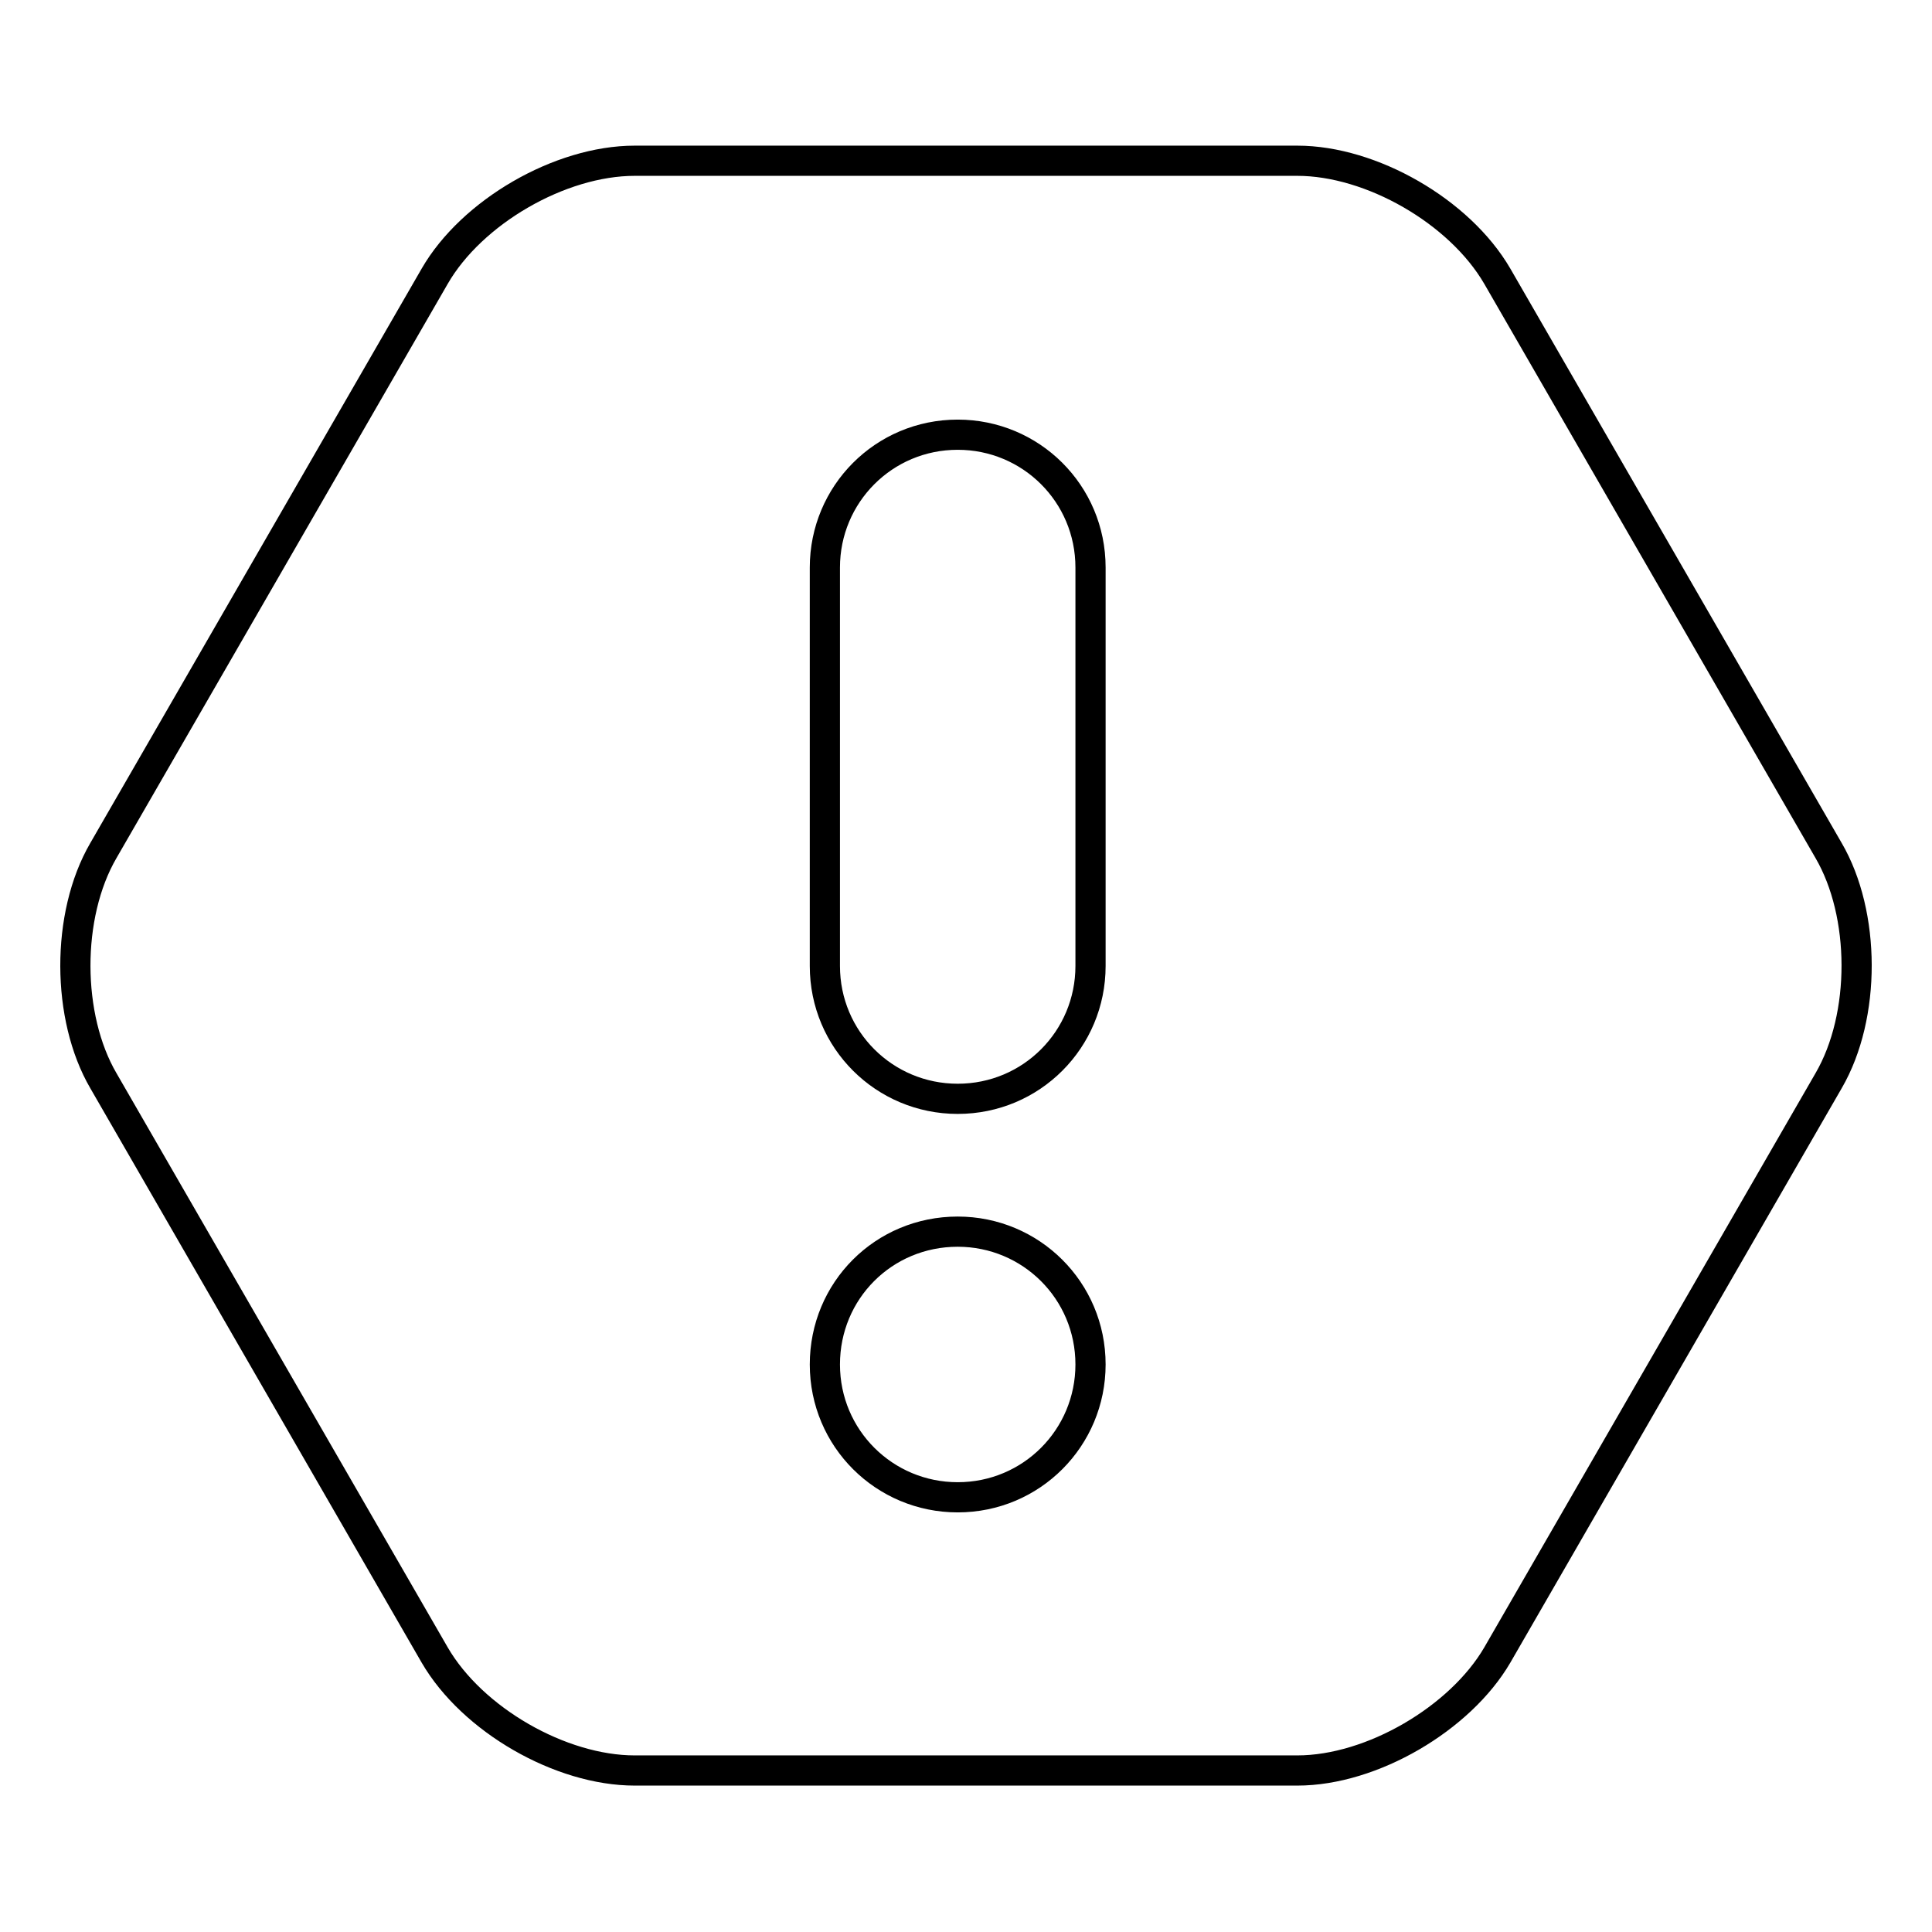
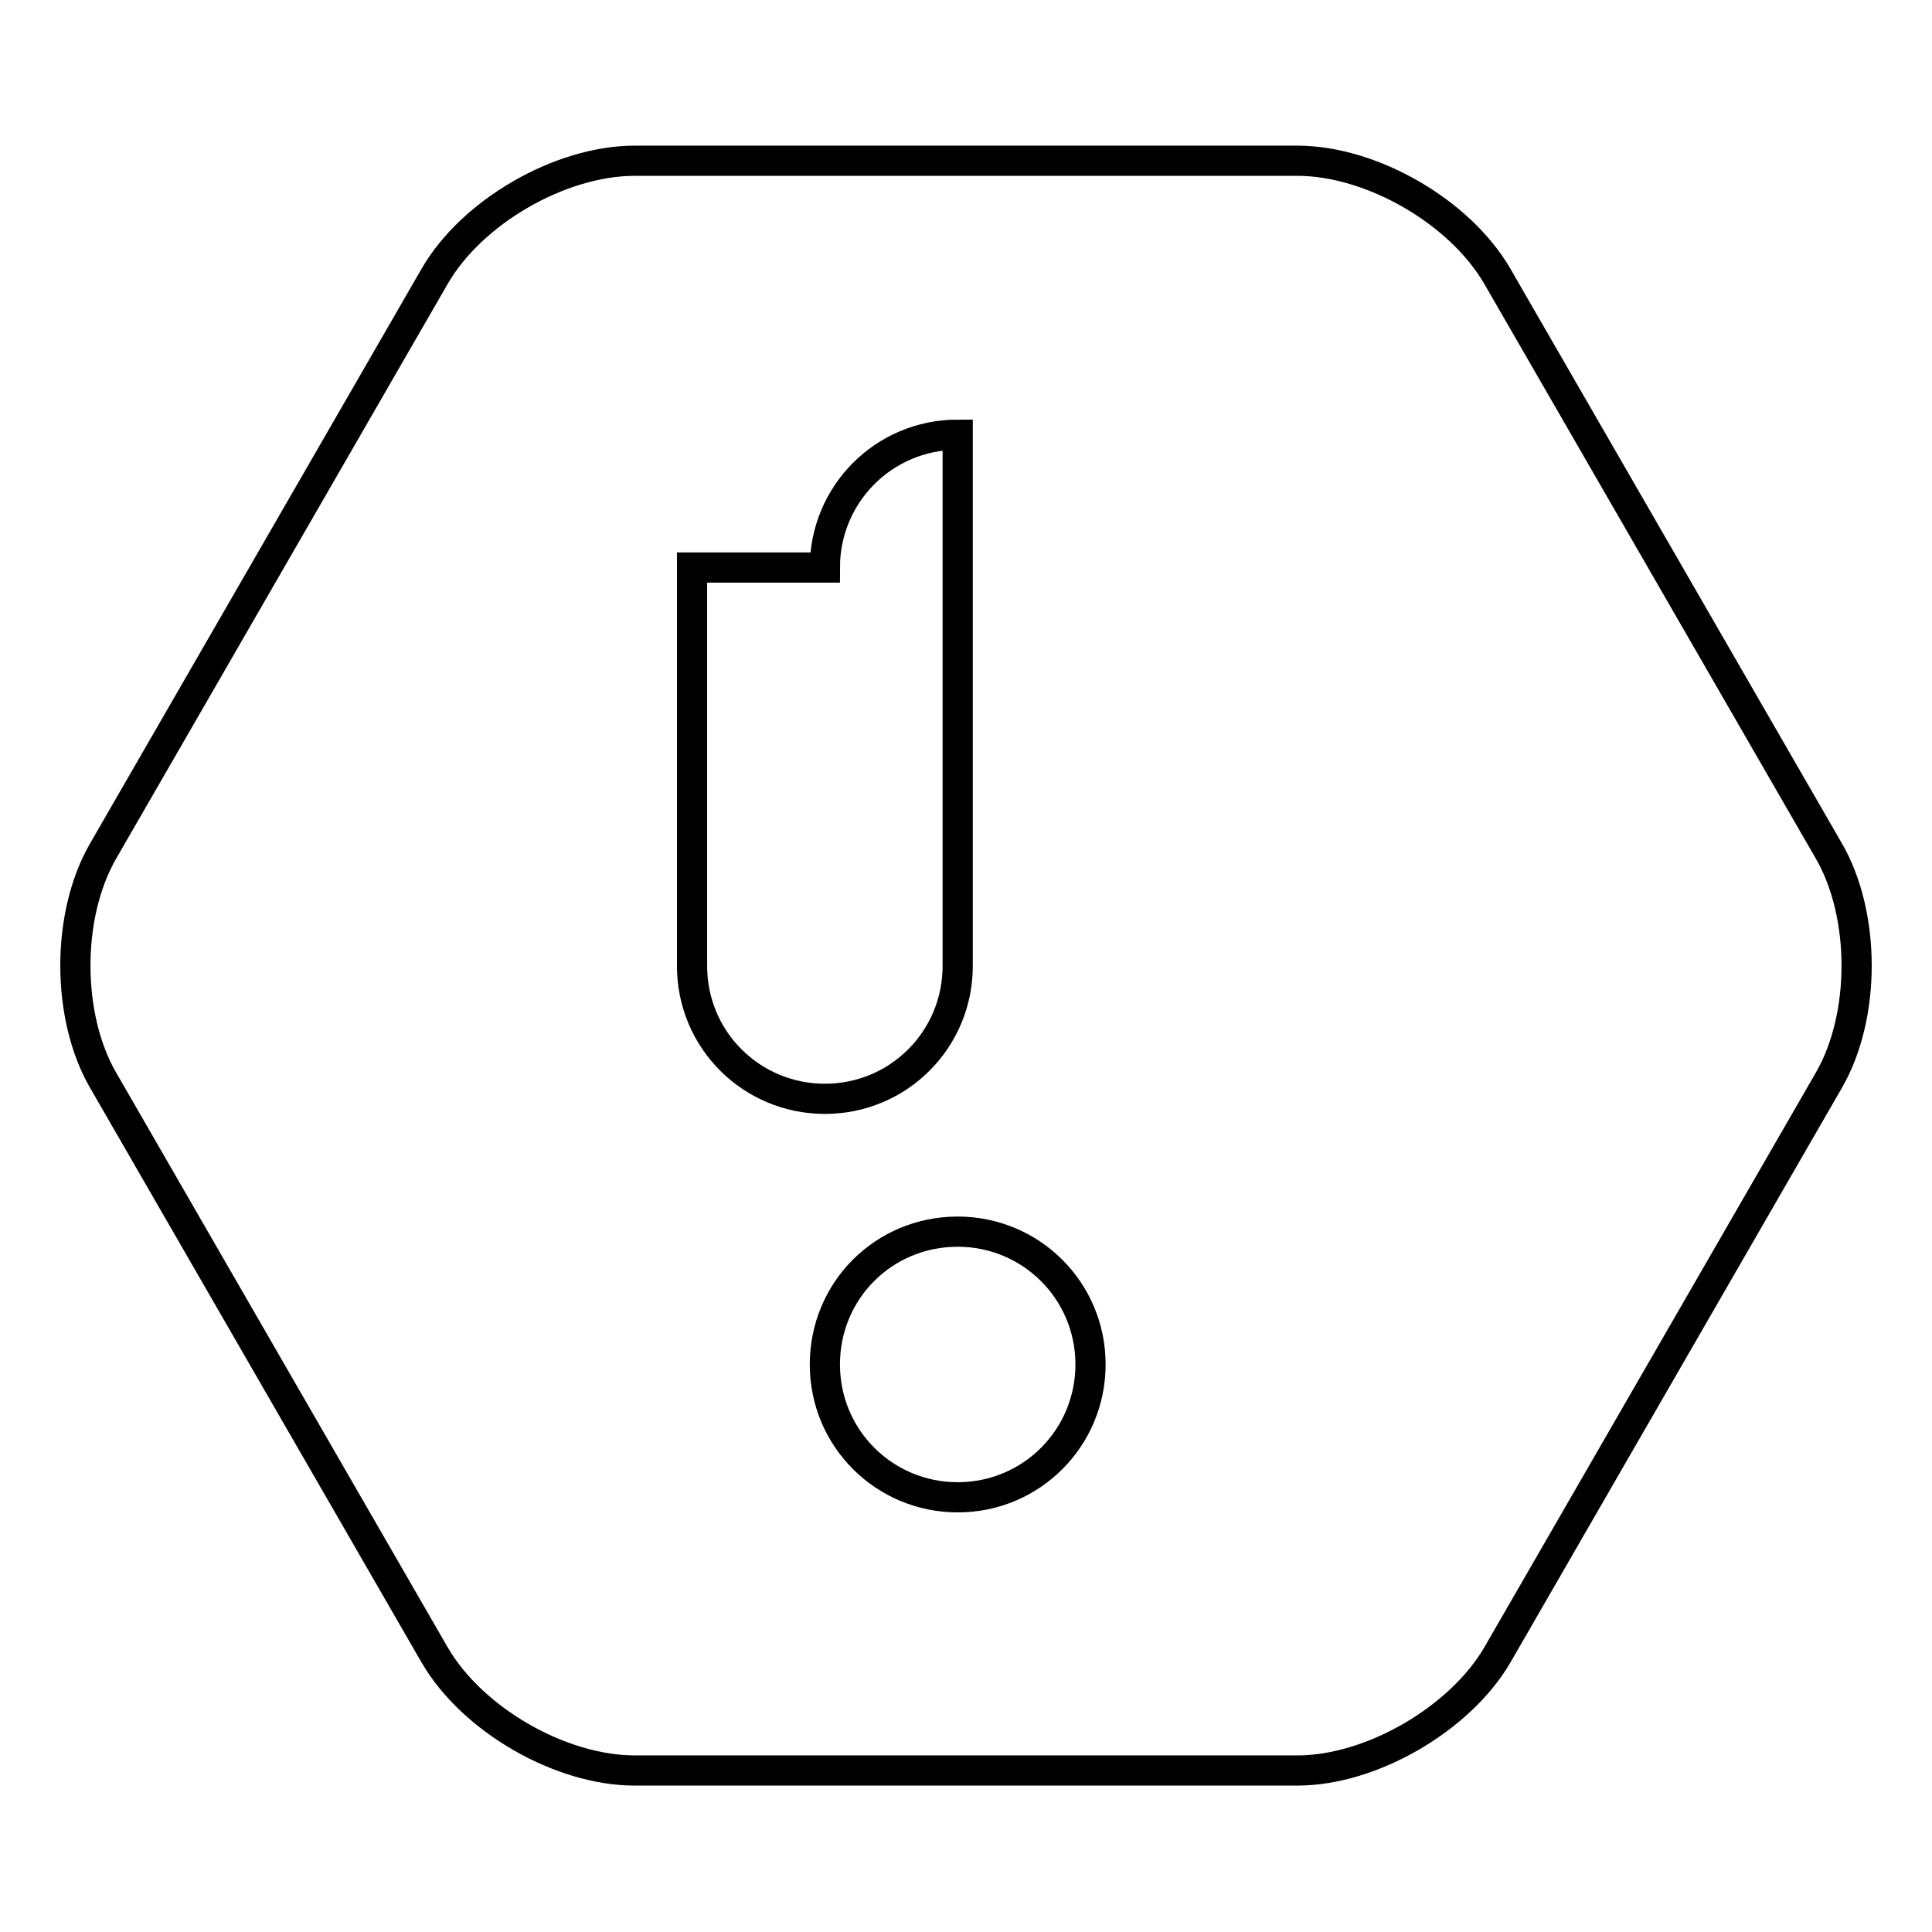
<svg xmlns="http://www.w3.org/2000/svg" version="1.1" x="0px" y="0px" viewBox="0 0 256 256" enable-background="new 0 0 256 256" xml:space="preserve">
  <g>
-     <path stroke-width="4" fill-opacity="0" stroke="#000000" d="M57.6,219.3c5,8.6,16.7,15.3,26.5,15.3h87.8c9.9,0,21.6-6.9,26.5-15.3l43.9-76.1c5-8.6,4.9-22.1,0-30.5 l-43.9-76.1c-5-8.6-16.7-15.3-26.5-15.3H84.1c-9.9,0-21.6,6.8-26.5,15.3l-43.9,76.1c-5,8.6-4.9,22.1,0,30.5L57.6,219.3z  M109.3,75.2c0-9.7,7.8-17.6,17.6-17.6c9.7,0,17.6,7.8,17.6,17.6V128c0,9.7-7.8,17.6-17.6,17.6c-9.7,0-17.6-7.8-17.6-17.6V75.2z  M126.9,163.2c9.7,0,17.6,7.8,17.6,17.6c0,9.7-7.8,17.6-17.6,17.6c-9.7,0-17.6-7.8-17.6-17.6C109.3,171,117.1,163.2,126.9,163.2z" />
+     <path stroke-width="4" fill-opacity="0" stroke="#000000" d="M57.6,219.3c5,8.6,16.7,15.3,26.5,15.3h87.8c9.9,0,21.6-6.9,26.5-15.3l43.9-76.1c5-8.6,4.9-22.1,0-30.5 l-43.9-76.1c-5-8.6-16.7-15.3-26.5-15.3H84.1c-9.9,0-21.6,6.8-26.5,15.3l-43.9,76.1c-5,8.6-4.9,22.1,0,30.5L57.6,219.3z  M109.3,75.2c0-9.7,7.8-17.6,17.6-17.6V128c0,9.7-7.8,17.6-17.6,17.6c-9.7,0-17.6-7.8-17.6-17.6V75.2z  M126.9,163.2c9.7,0,17.6,7.8,17.6,17.6c0,9.7-7.8,17.6-17.6,17.6c-9.7,0-17.6-7.8-17.6-17.6C109.3,171,117.1,163.2,126.9,163.2z" />
  </g>
</svg>